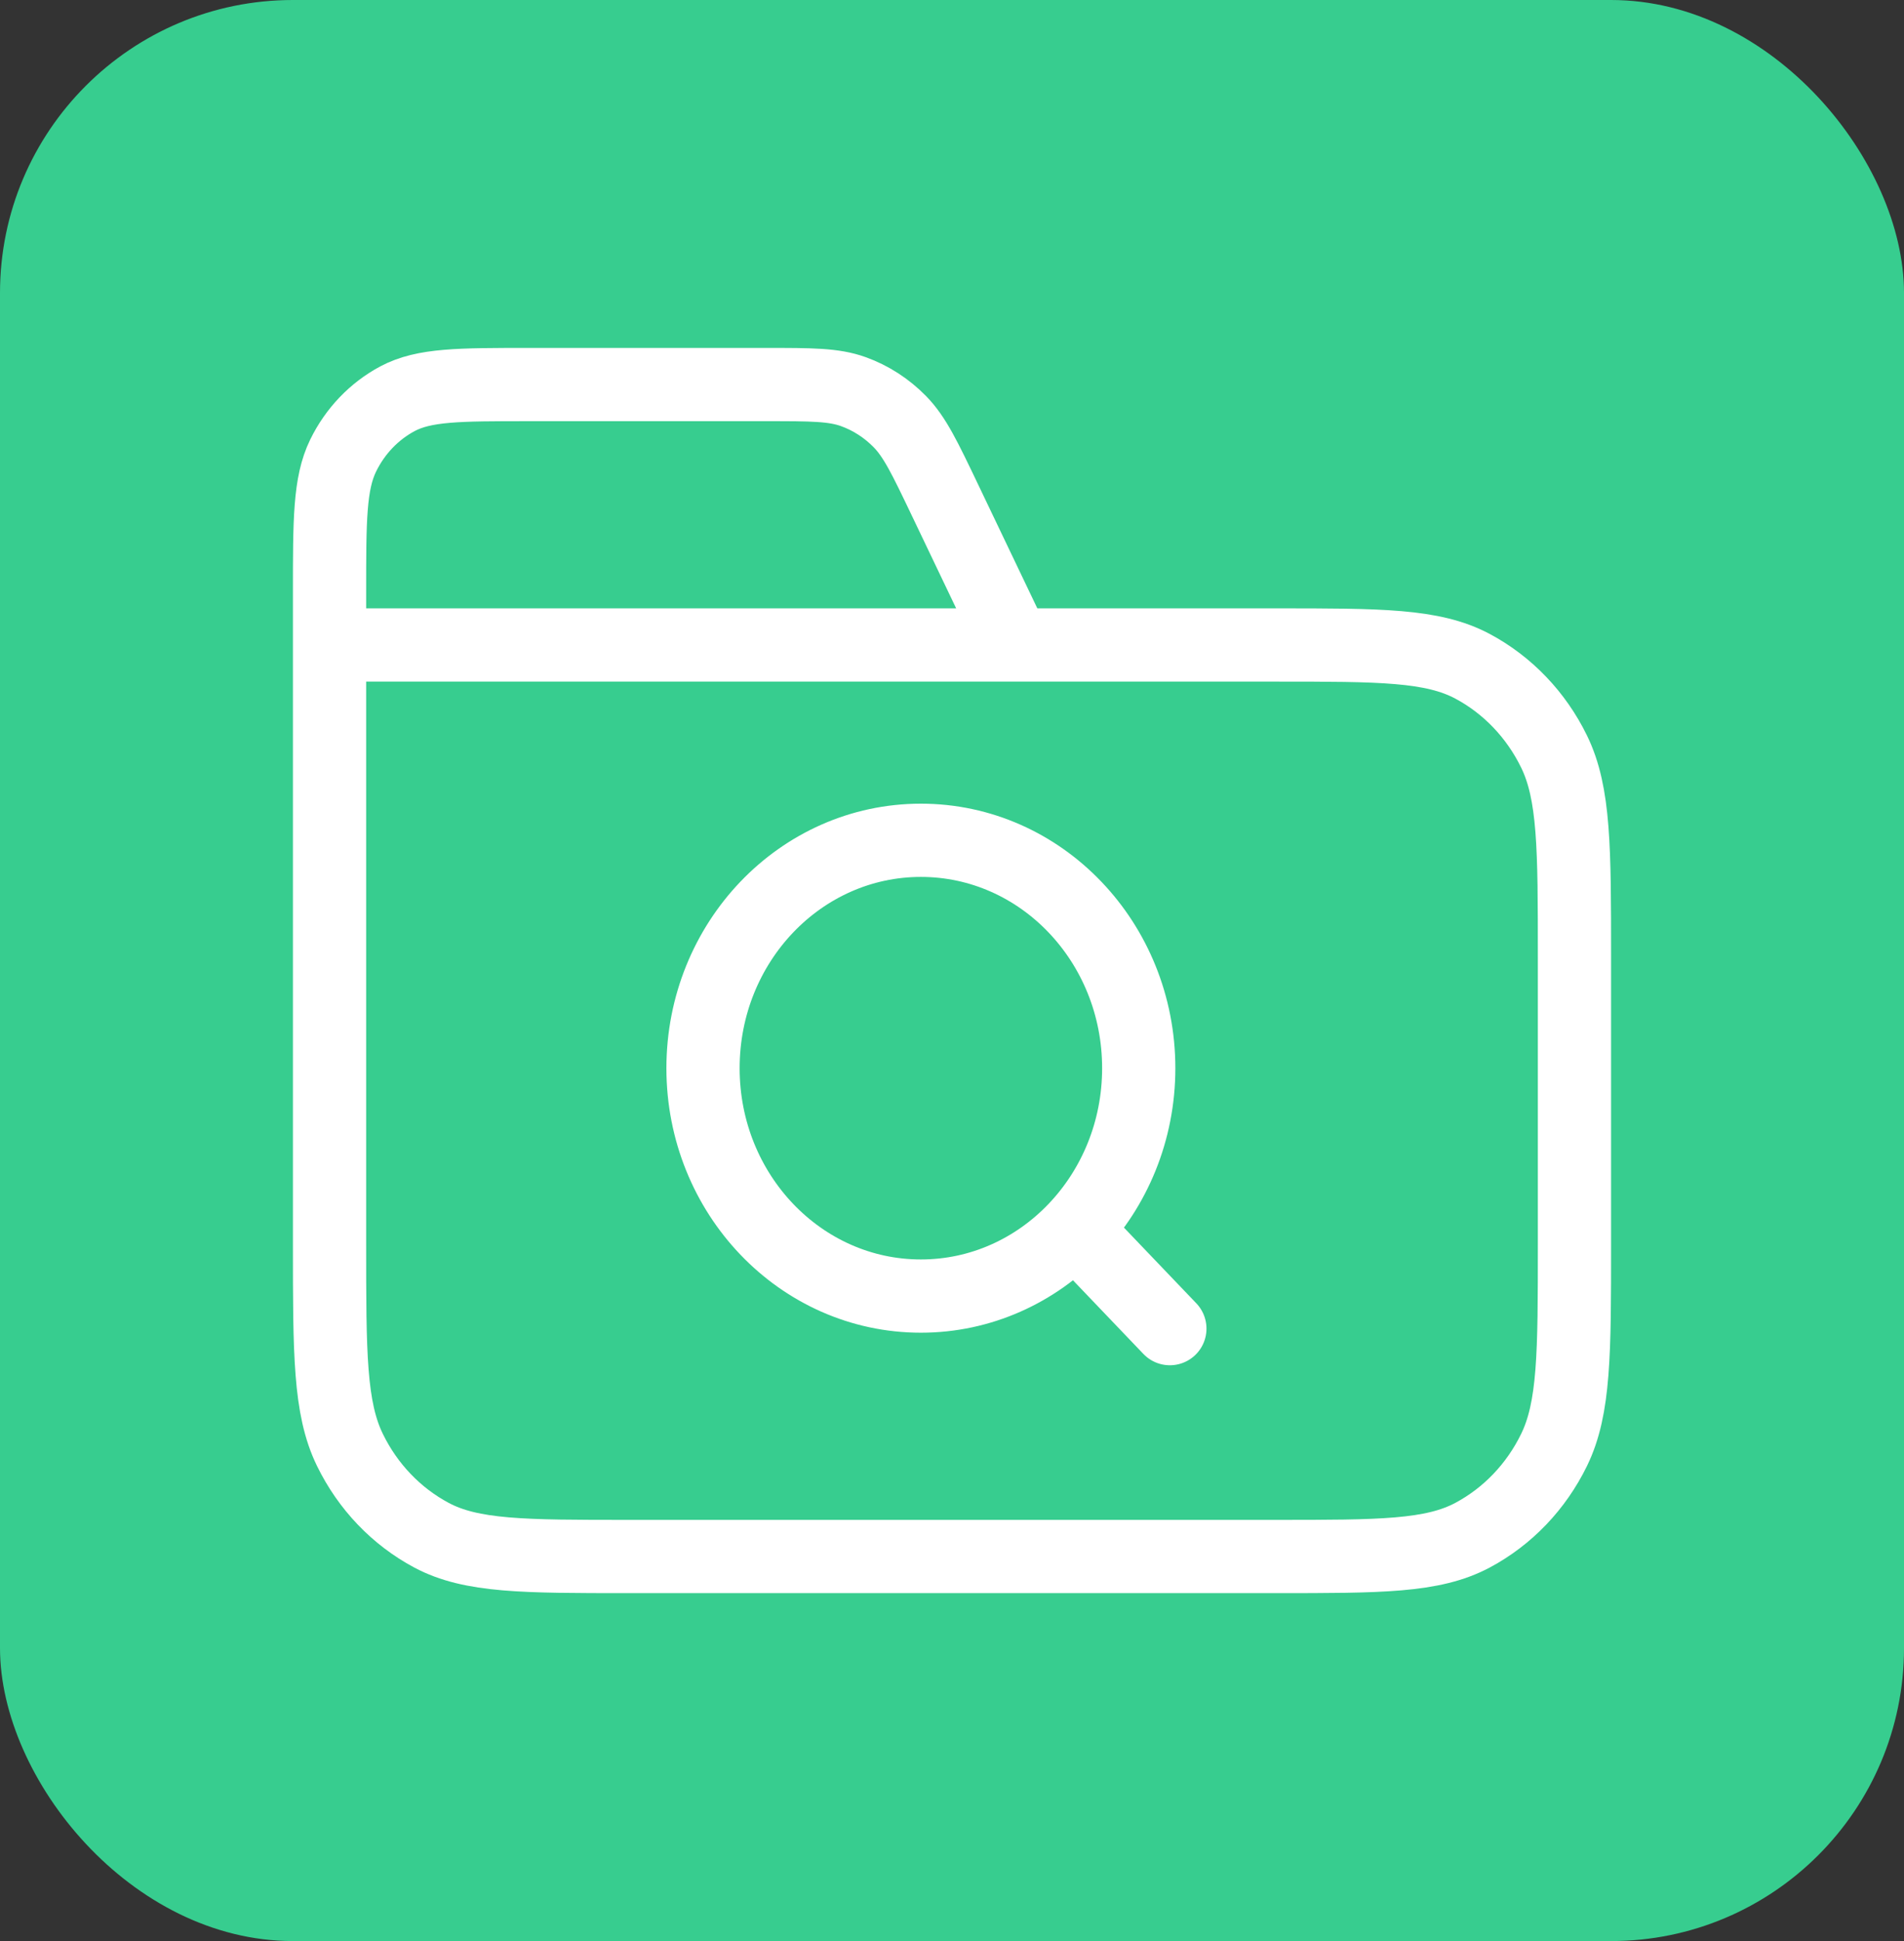
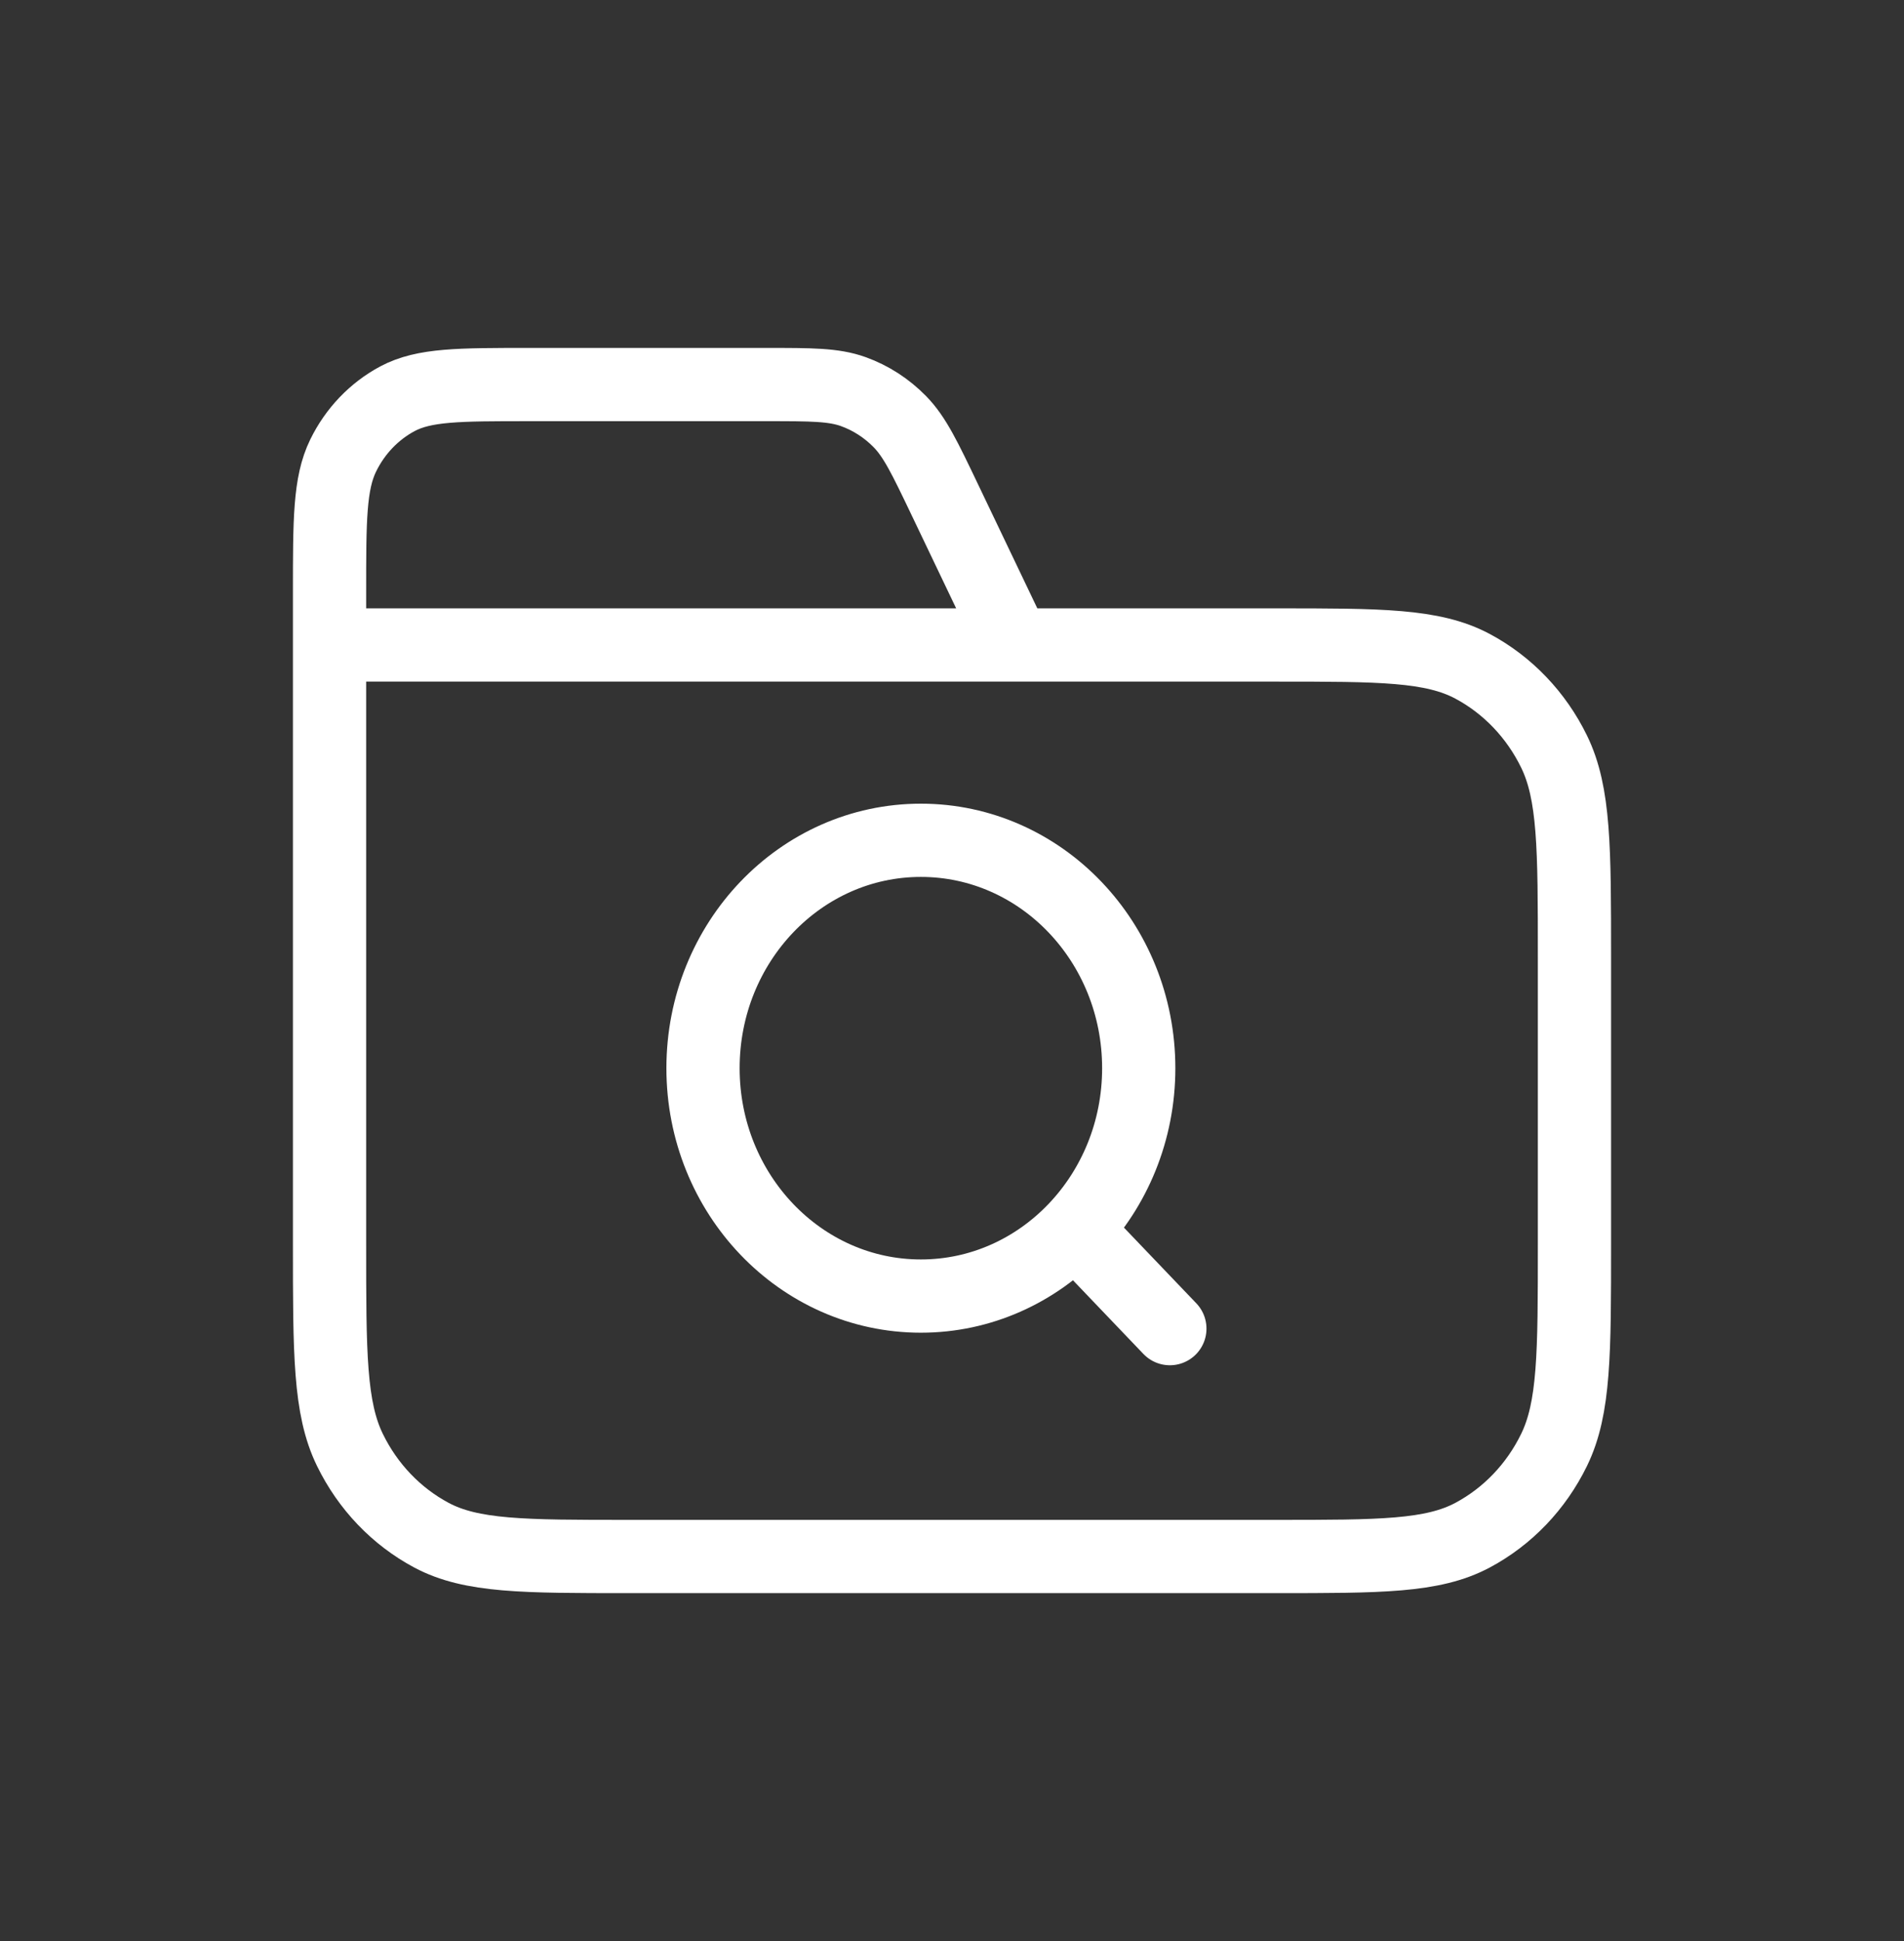
<svg xmlns="http://www.w3.org/2000/svg" width="52" height="53" viewBox="0 0 52 53" fill="none">
  <rect x="0" y="0" width="52" height="53" fill="#333333" stroke="none" />
-   <rect width="52" height="53" rx="8" fill="#37CD8F" />
  <path d="M27.7 17.611L25.804 13.645C25.258 12.503 24.985 11.932 24.578 11.515C24.218 11.147 23.784 10.866 23.307 10.694C22.769 10.5 22.158 10.5 20.938 10.5H14.44C12.536 10.5 11.584 10.5 10.856 10.887C10.217 11.228 9.697 11.772 9.371 12.441C9 13.202 9 14.198 9 16.189V17.611M9 17.611H34.84C37.696 17.611 39.124 17.611 40.215 18.192C41.175 18.704 41.955 19.52 42.444 20.523C43 21.664 43 23.157 43 26.144V33.967C43 36.954 43 38.447 42.444 39.588C41.955 40.592 41.175 41.407 40.215 41.919C39.124 42.5 37.696 42.5 34.84 42.5H17.16C14.304 42.5 12.876 42.5 11.785 41.919C10.825 41.407 10.045 40.592 9.556 39.588C9 38.447 9 36.954 9 33.967V17.611ZM31.95 36.278L29.4 33.611M31.1 29.167C31.1 32.603 28.436 35.389 25.15 35.389C21.864 35.389 19.2 32.603 19.2 29.167C19.2 25.73 21.864 22.944 25.15 22.944C28.436 22.944 31.1 25.73 31.1 29.167Z" stroke="white" stroke-width="2" stroke-linecap="round" stroke-linejoin="round" />
</svg>